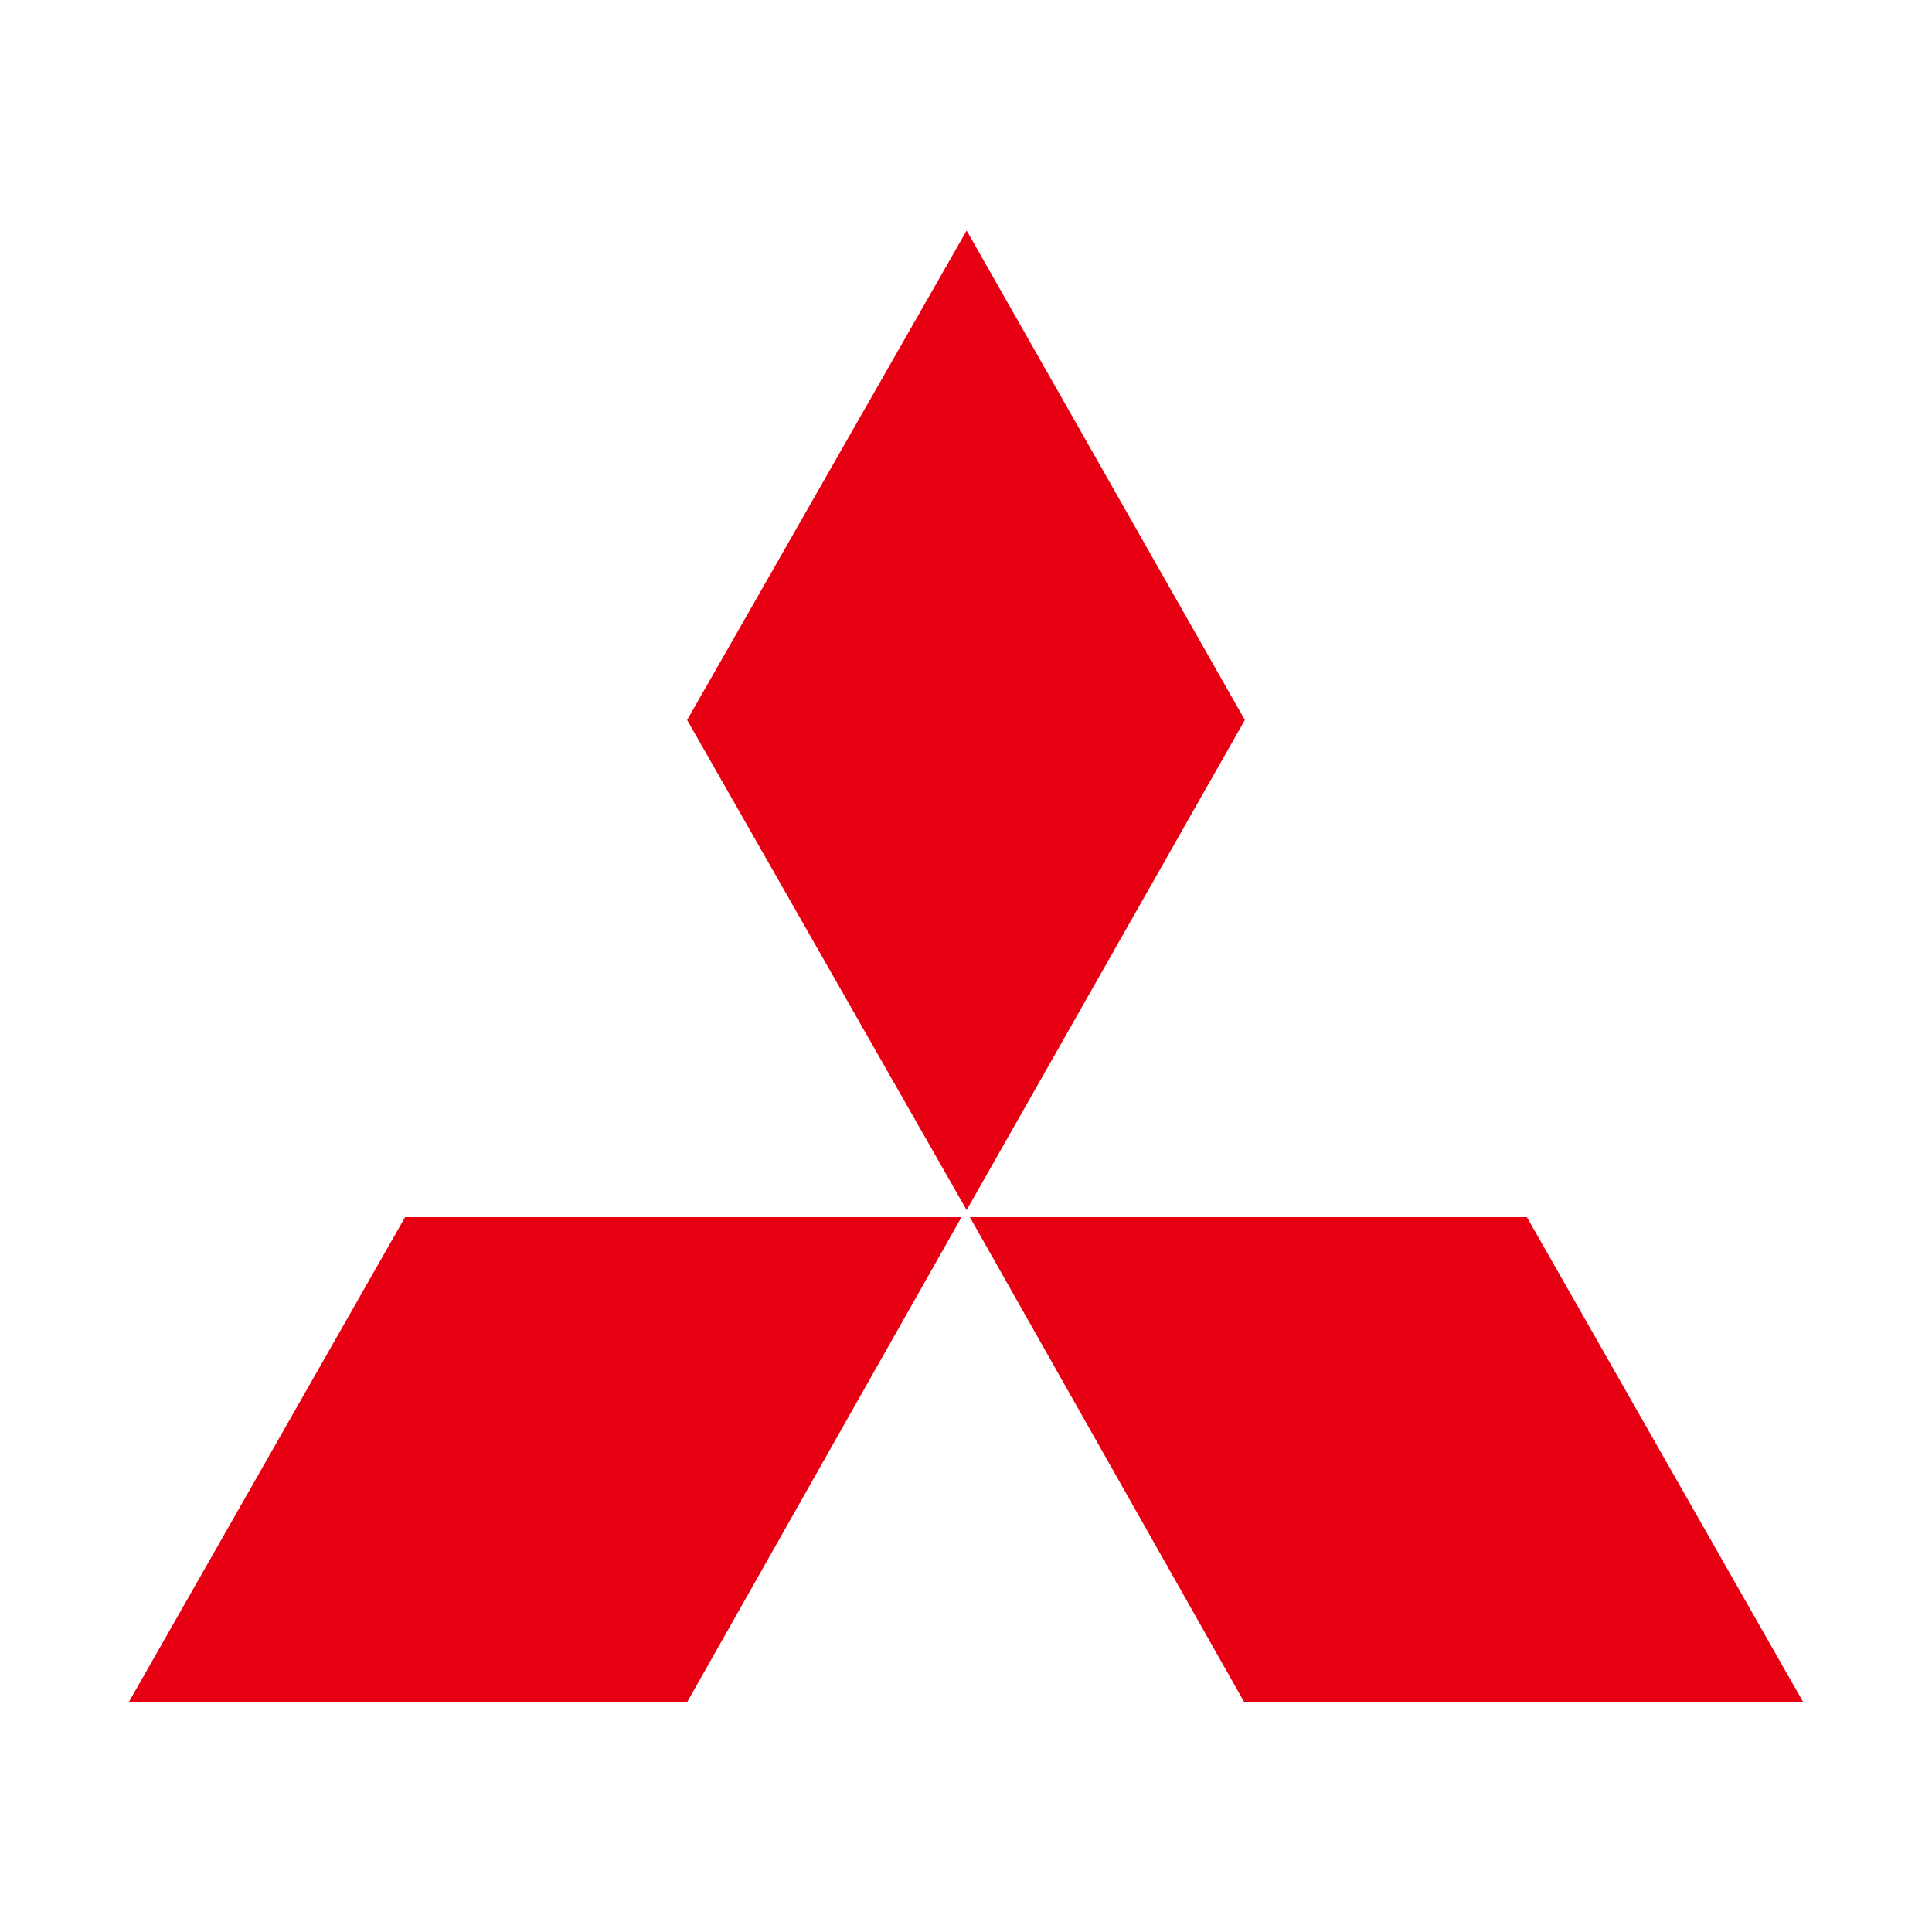
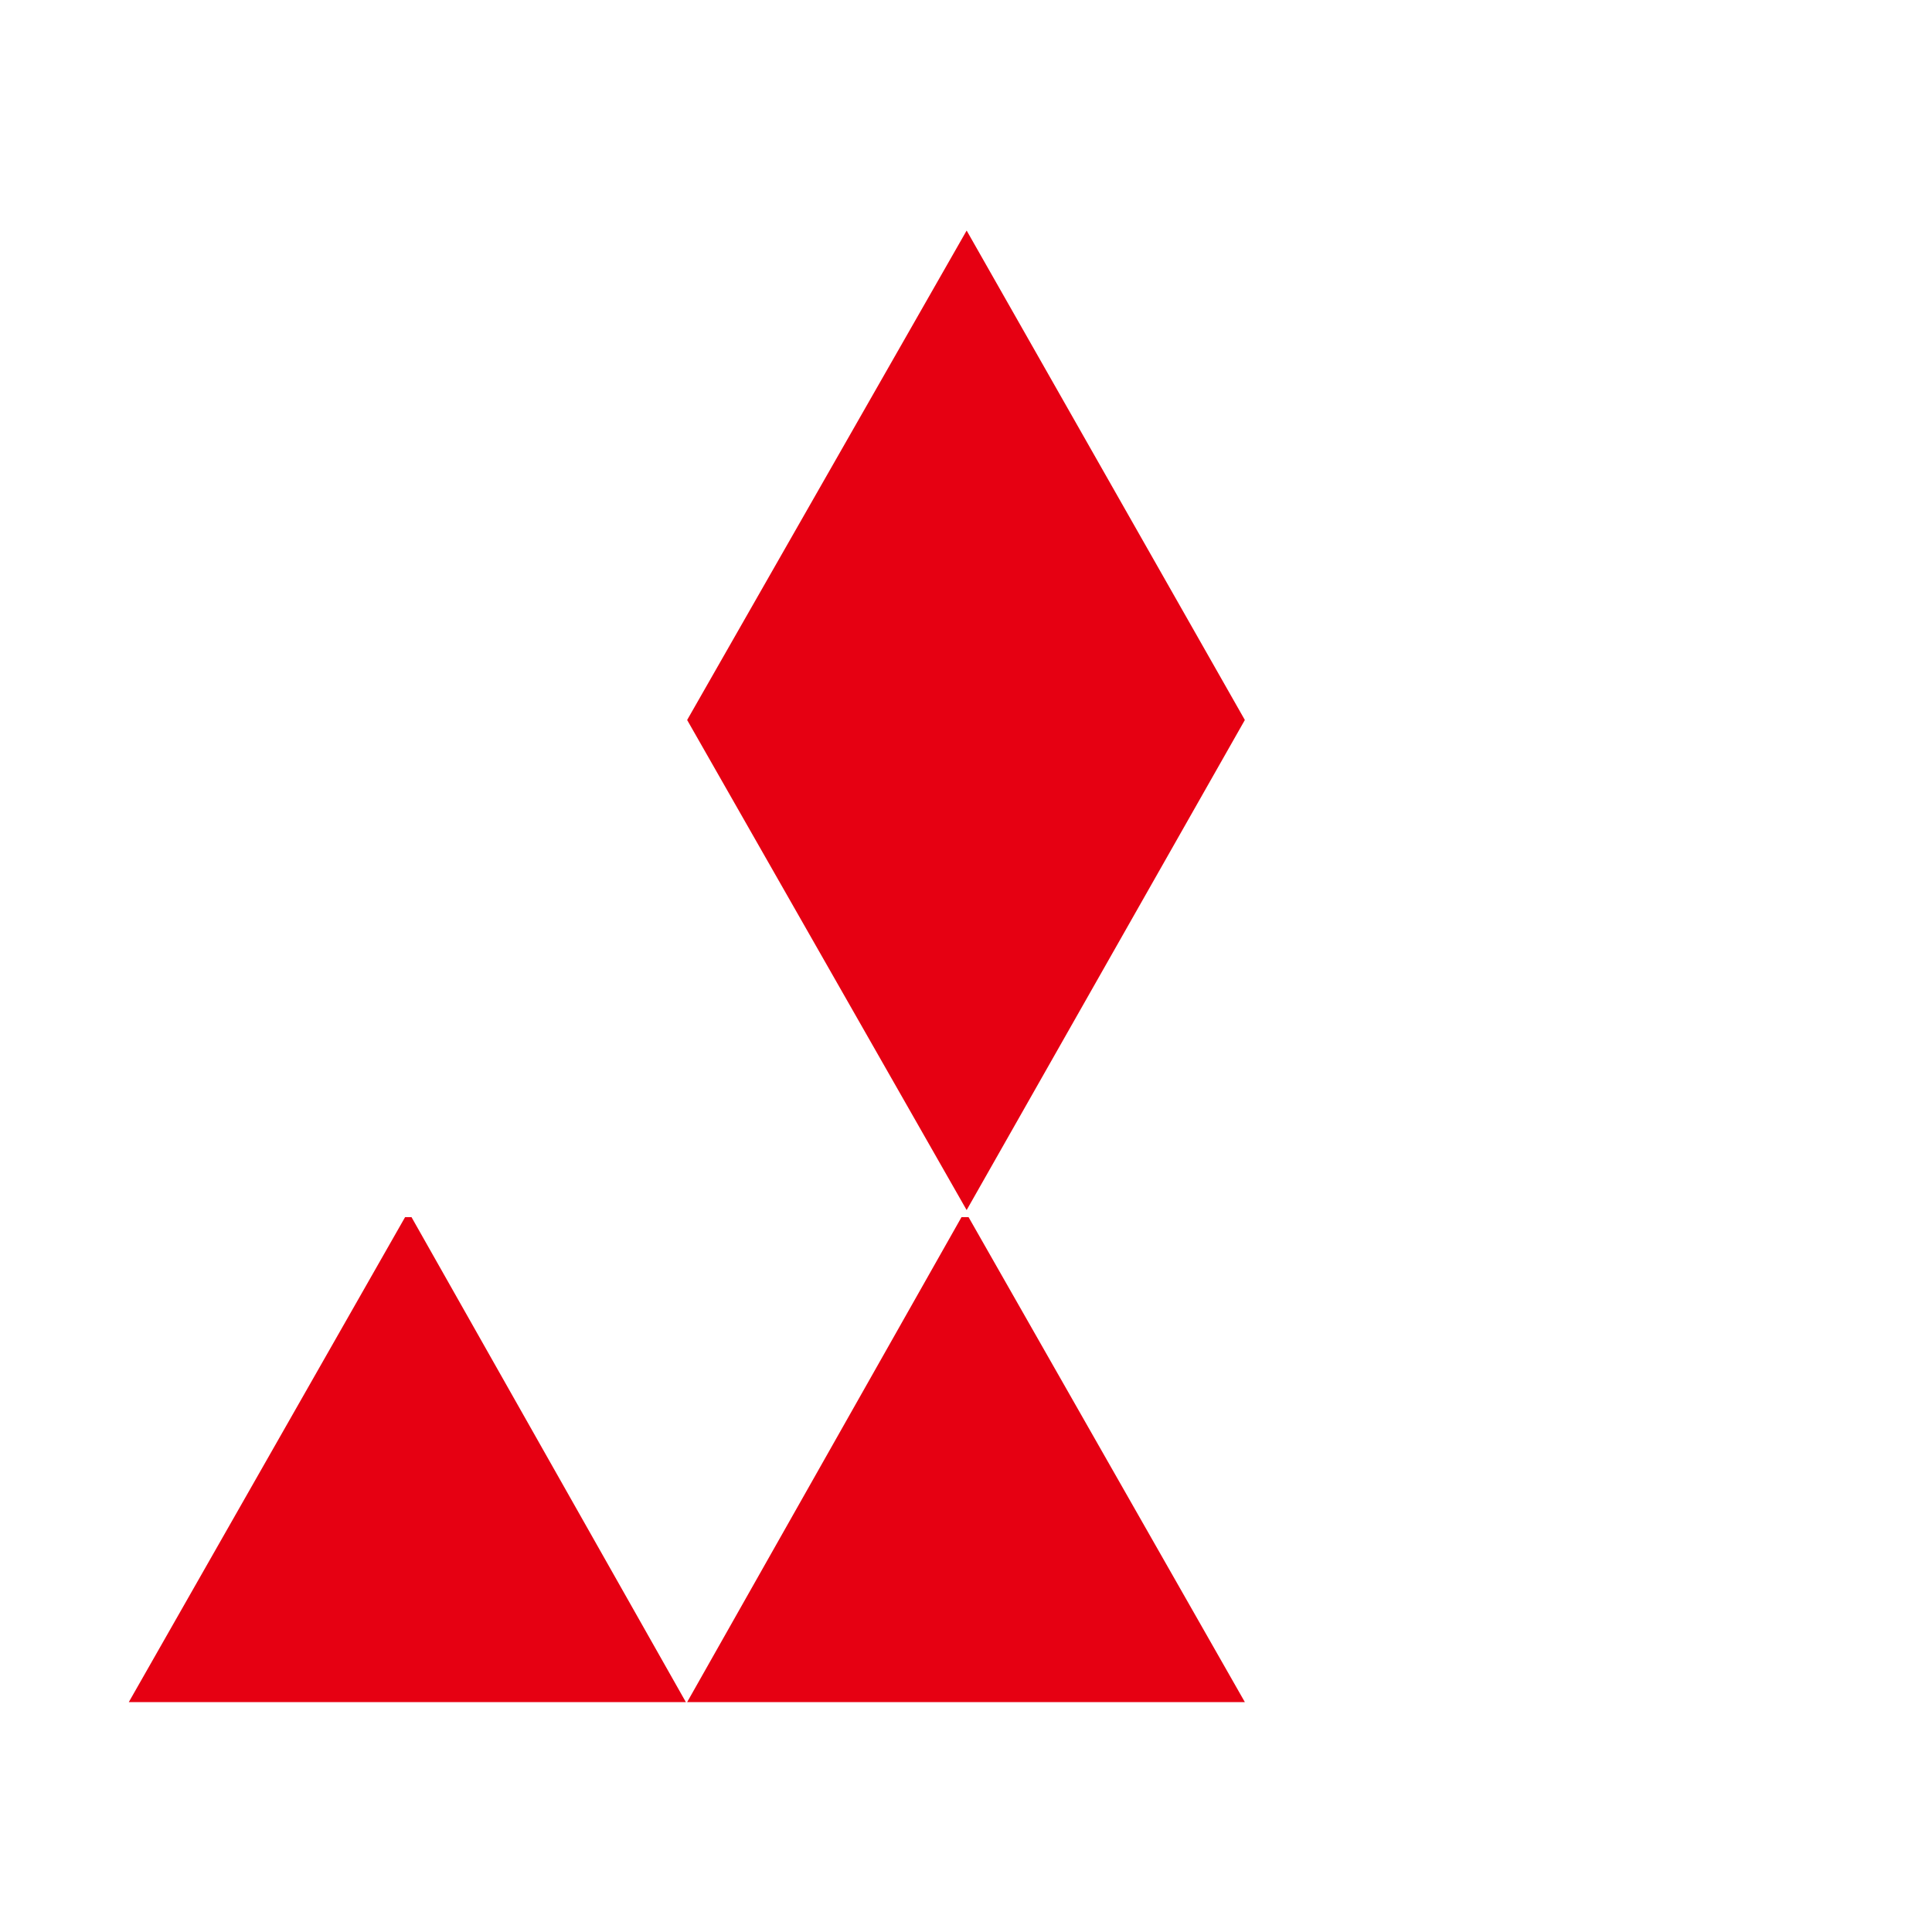
<svg xmlns="http://www.w3.org/2000/svg" id="Calque_1" viewBox="0 0 300 300">
  <defs>
    <style>      .cls-1 {        fill: #e60012;        fill-rule: evenodd;      }    </style>
  </defs>
  <g id="Calque_1-2" data-name="Calque_1">
-     <path class="cls-1" d="M149.4,189H62.9l-42.9,75.3h86.7l42.6-75.3h.1ZM193.3,111.8l-43.2-76-43.4,76,43.4,76.1s43.2-76.1,43.2-76.1ZM193.3,264.3h86.7l-42.9-75.3h-86.5l42.6,75.3h.1Z" />
+     <path class="cls-1" d="M149.4,189H62.9l-42.9,75.3h86.7l42.6-75.3h.1ZM193.3,111.8l-43.2-76-43.4,76,43.4,76.1s43.2-76.1,43.2-76.1ZM193.3,264.3l-42.9-75.3h-86.5l42.6,75.3h.1Z" />
  </g>
</svg>